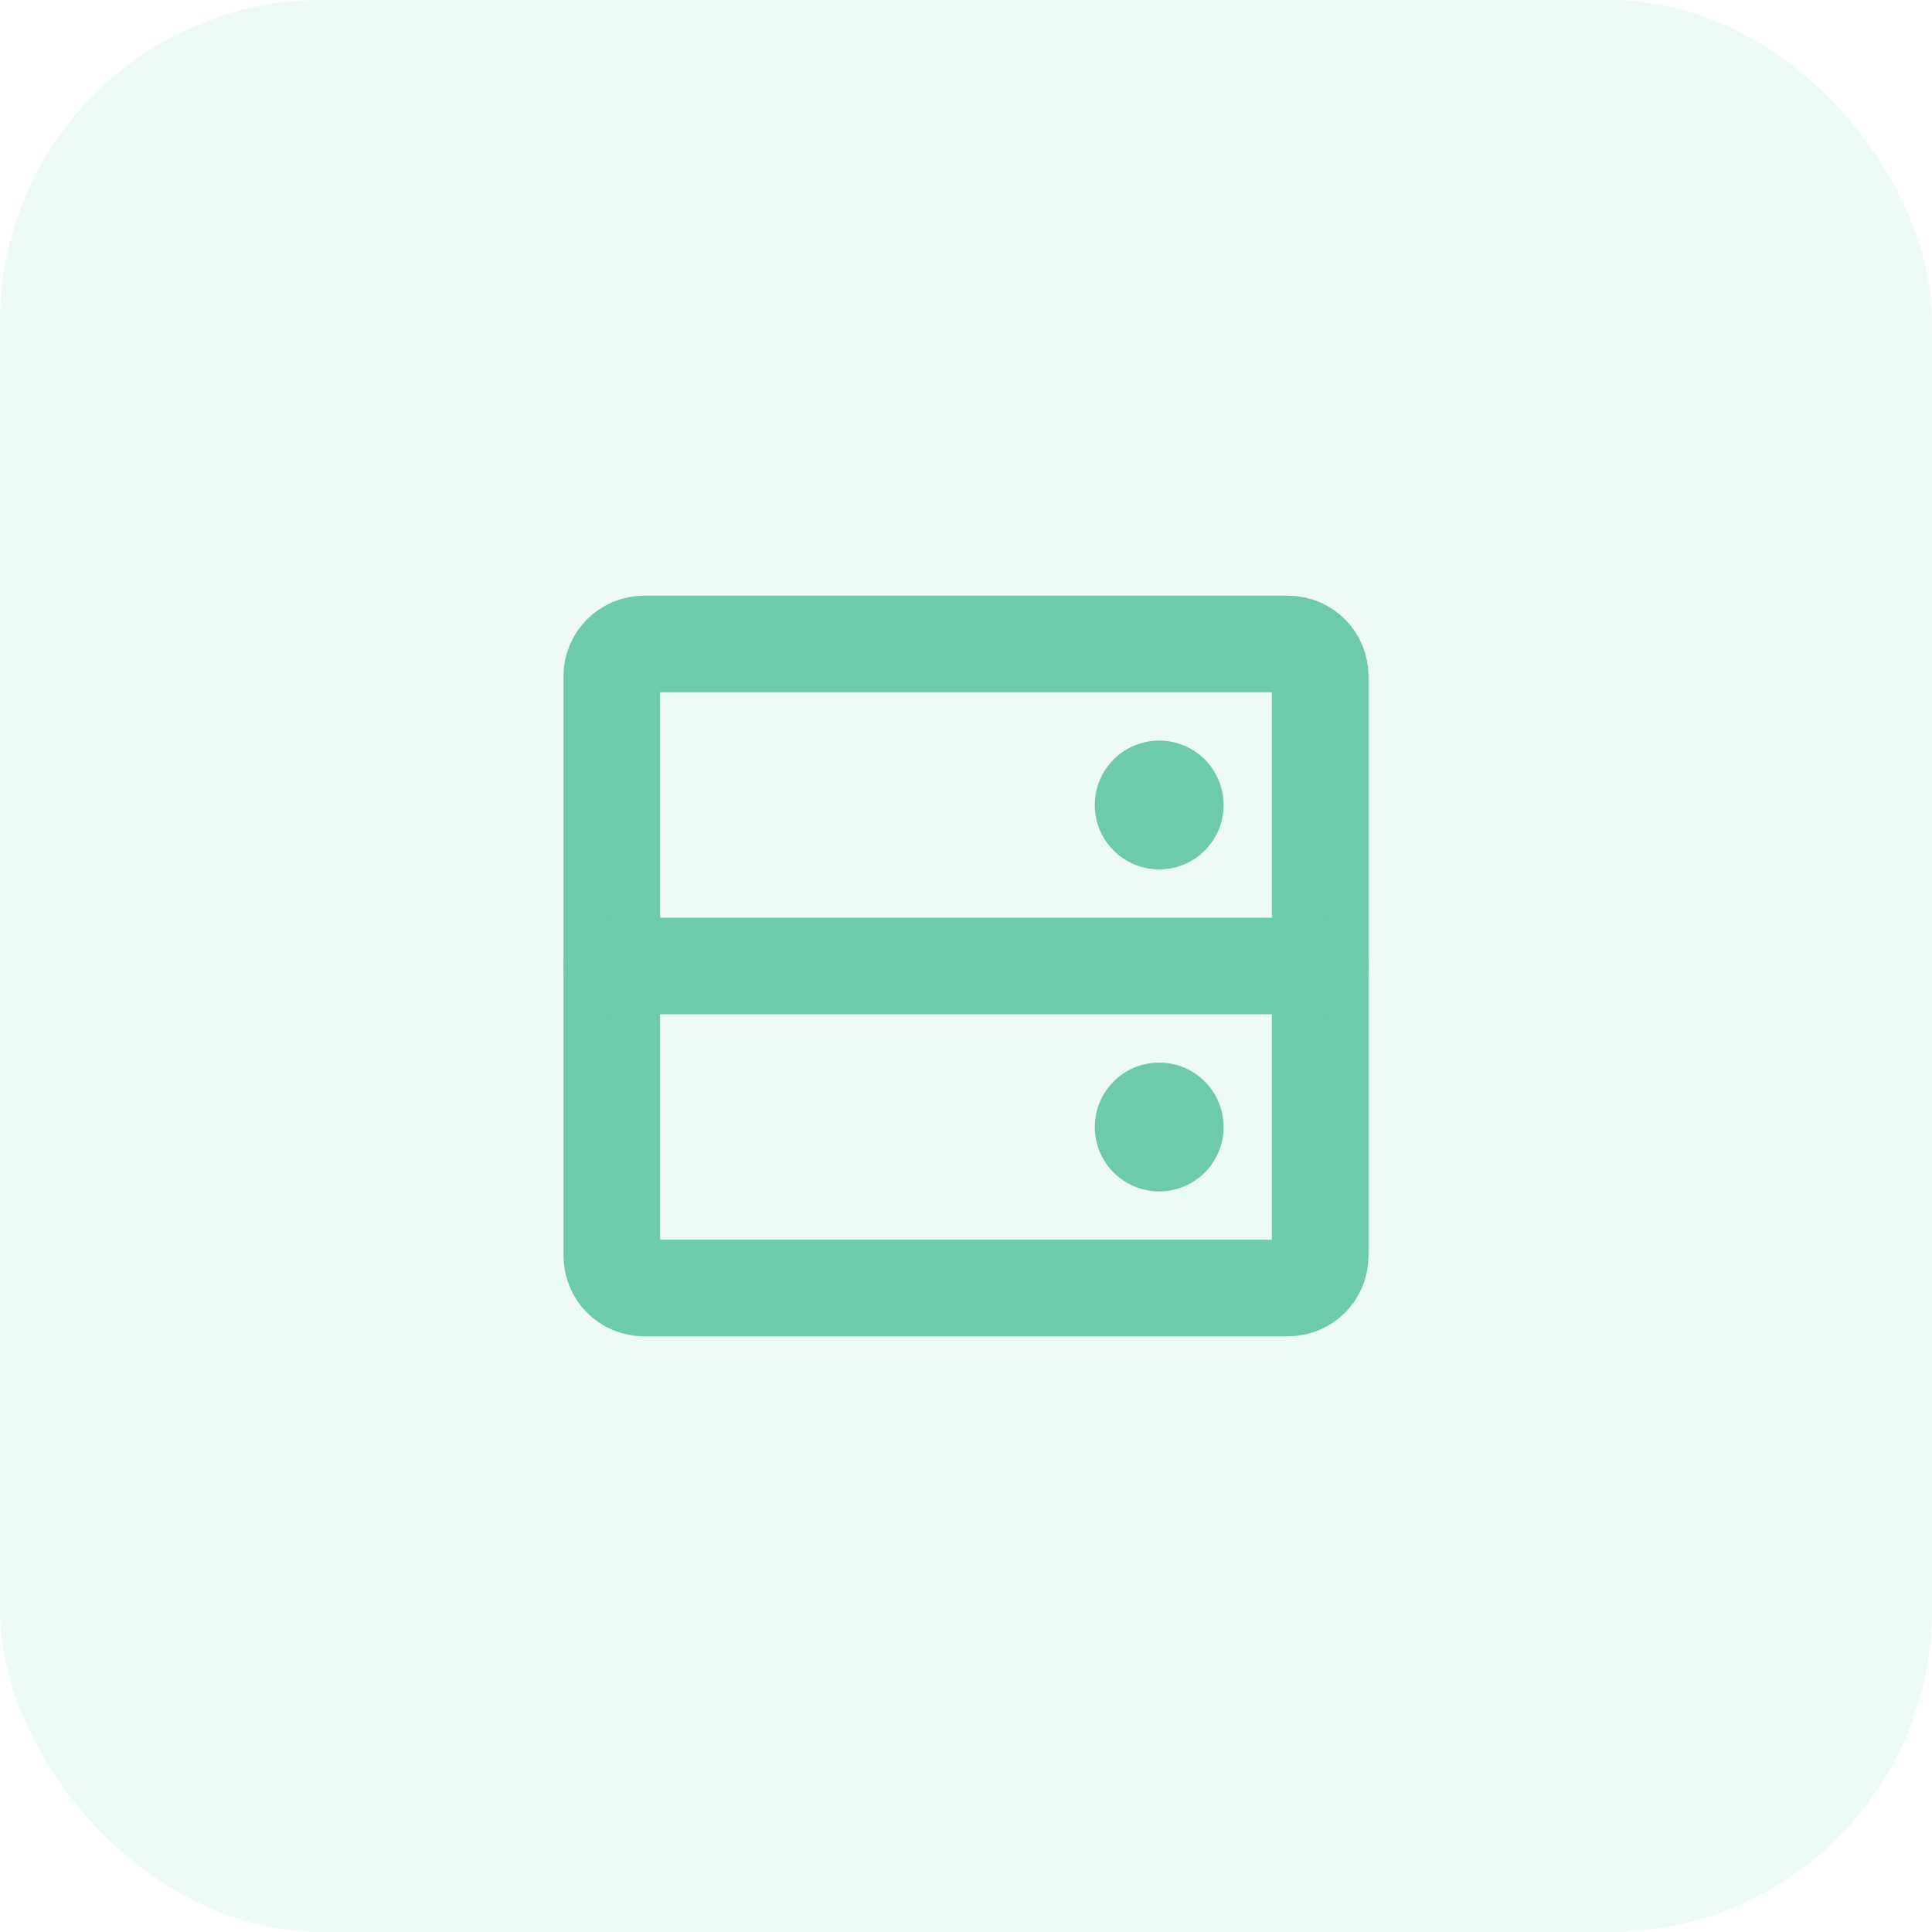
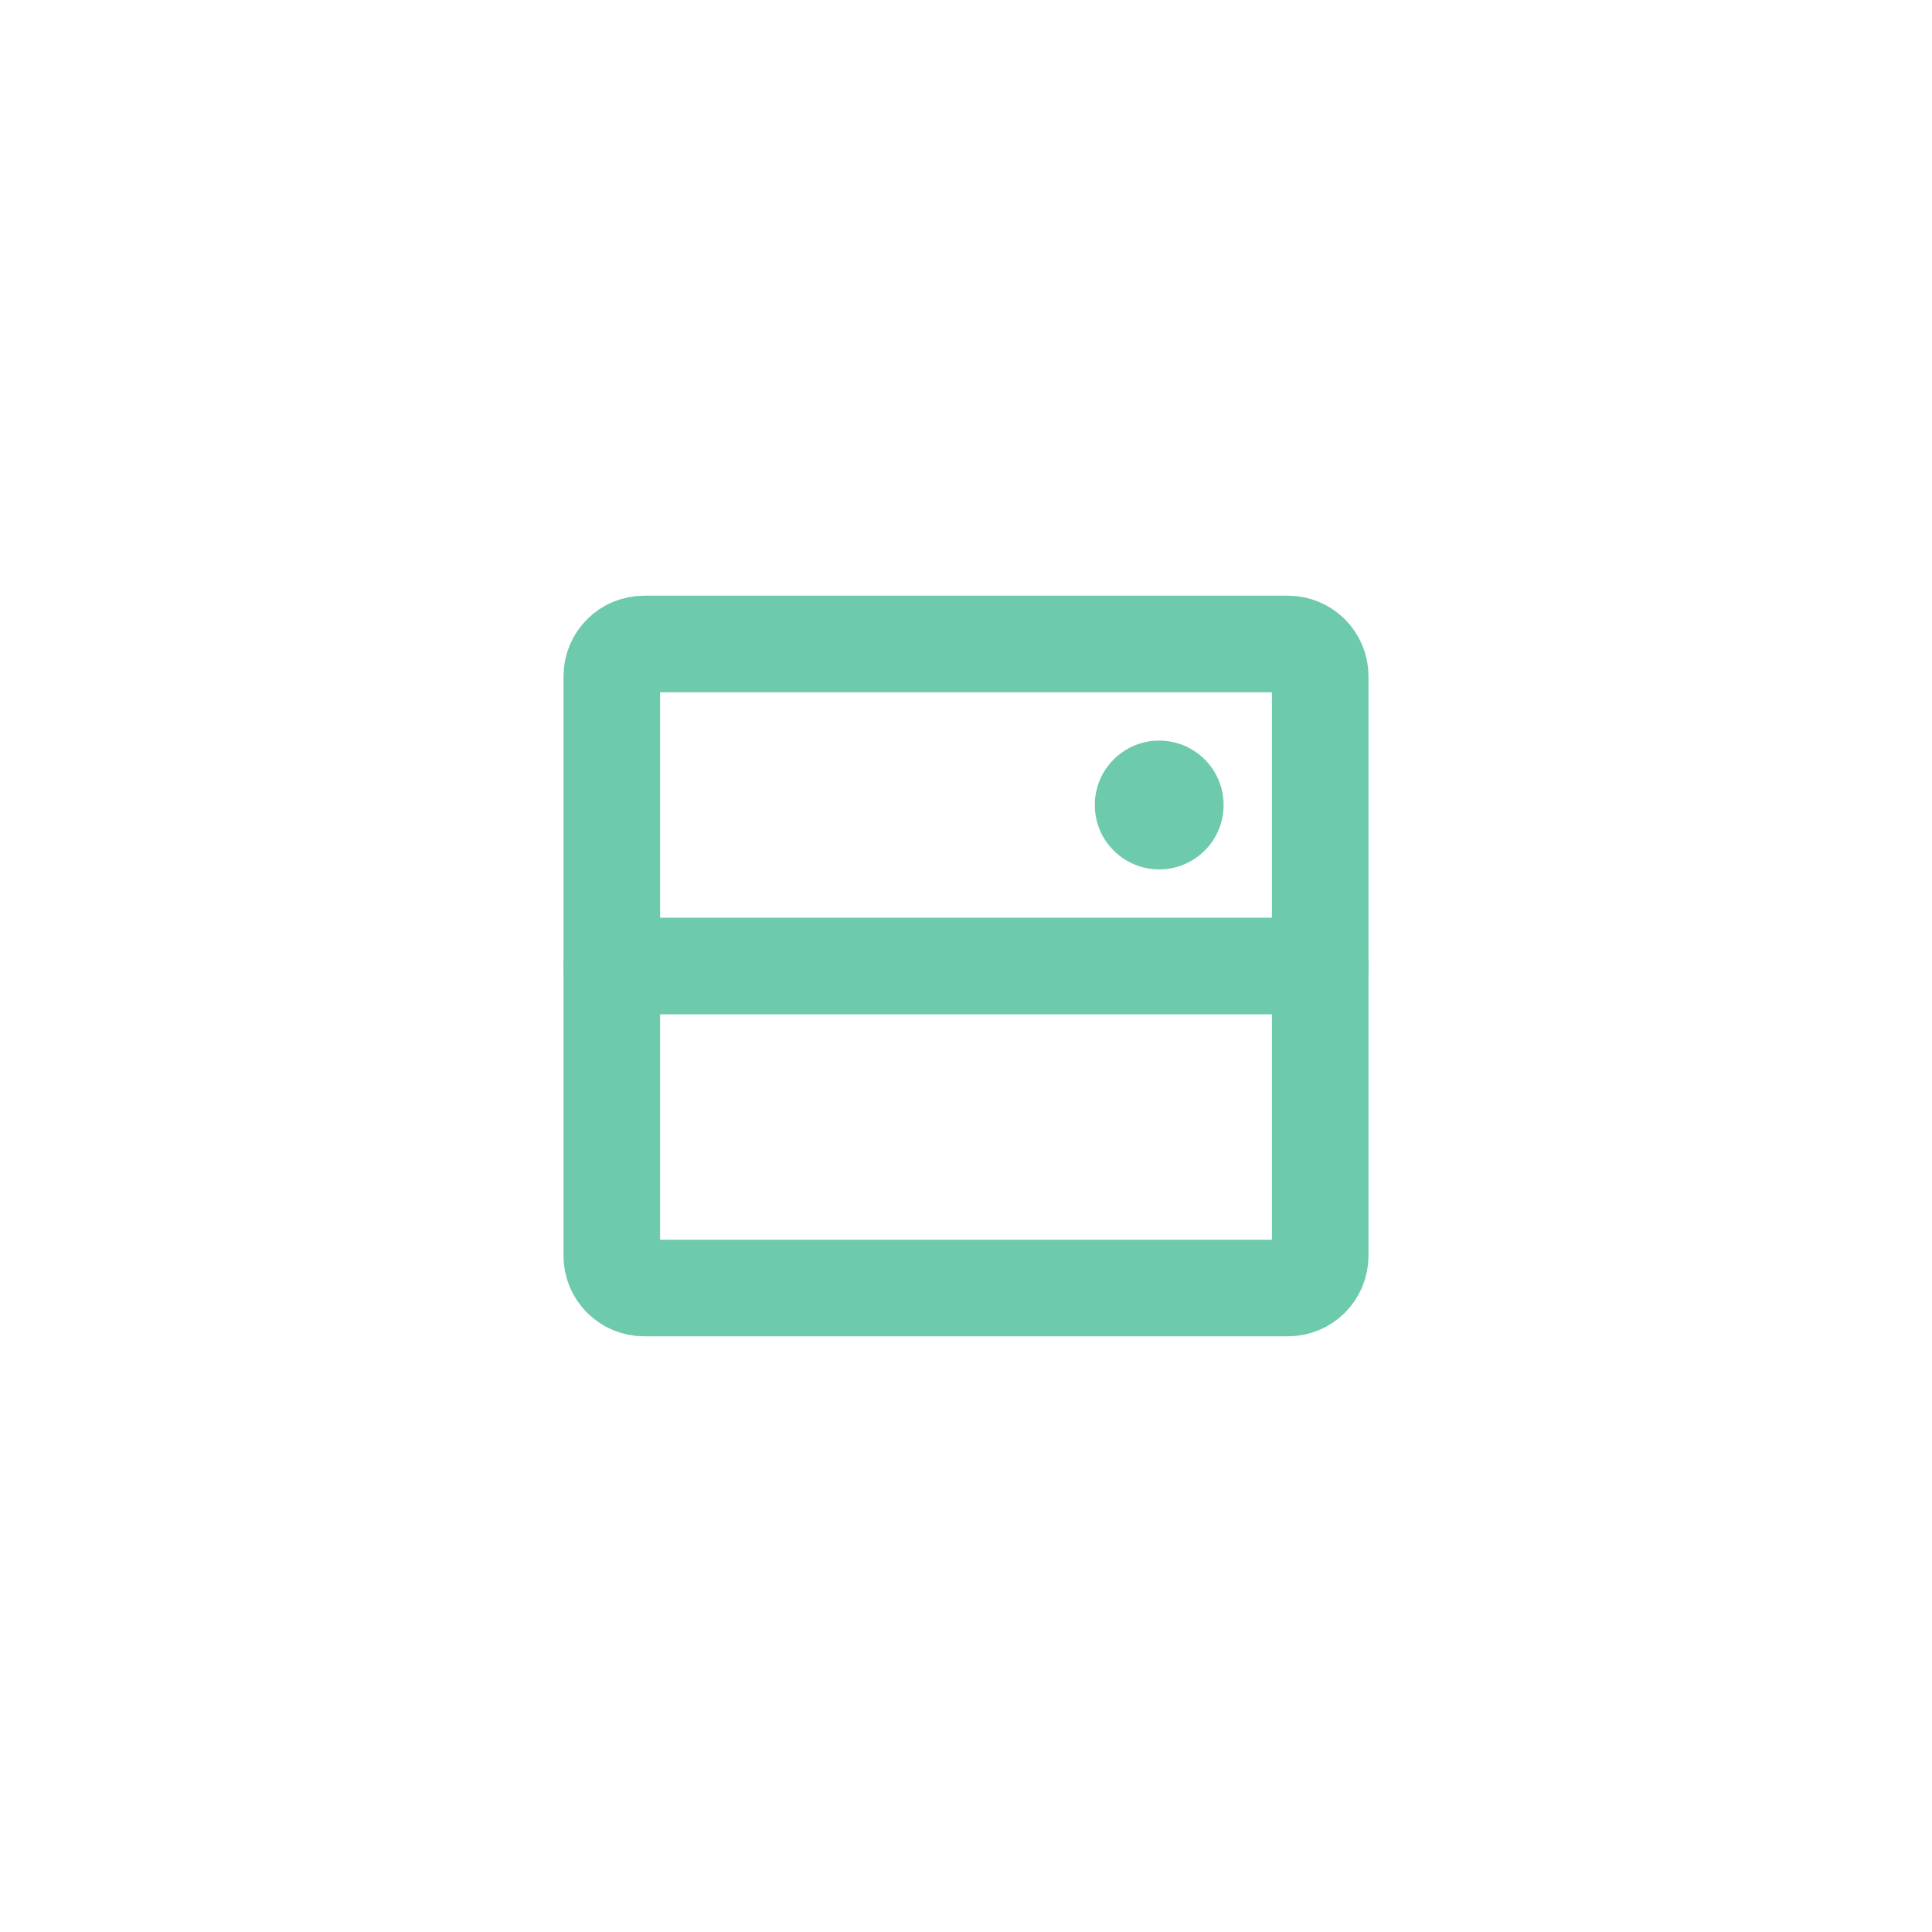
<svg xmlns="http://www.w3.org/2000/svg" width="60" height="60" viewBox="0 0 60 60" fill="none">
-   <rect opacity="0.2" width="60" height="60" rx="10" fill="#A9EAD6" />
  <path d="M36 27C37.105 27 38 26.105 38 25C38 23.895 37.105 23 36 23C34.895 23 34 23.895 34 25C34 26.105 34.895 27 36 27Z" fill="#6DCAAD" />
-   <path d="M36 37C37.105 37 38 36.105 38 35C38 33.895 37.105 33 36 33C34.895 33 34 33.895 34 35C34 36.105 34.895 37 36 37Z" fill="#6DCAAD" />
  <path d="M40 20H20C19.448 20 19 20.448 19 21V39C19 39.552 19.448 40 20 40H40C40.552 40 41 39.552 41 39V21C41 20.448 40.552 20 40 20Z" stroke="#6DCAAD" stroke-width="3" stroke-linecap="round" stroke-linejoin="round" />
  <path d="M41 30H19" stroke="#6DCAAD" stroke-width="3" stroke-linecap="round" stroke-linejoin="round" />
</svg>